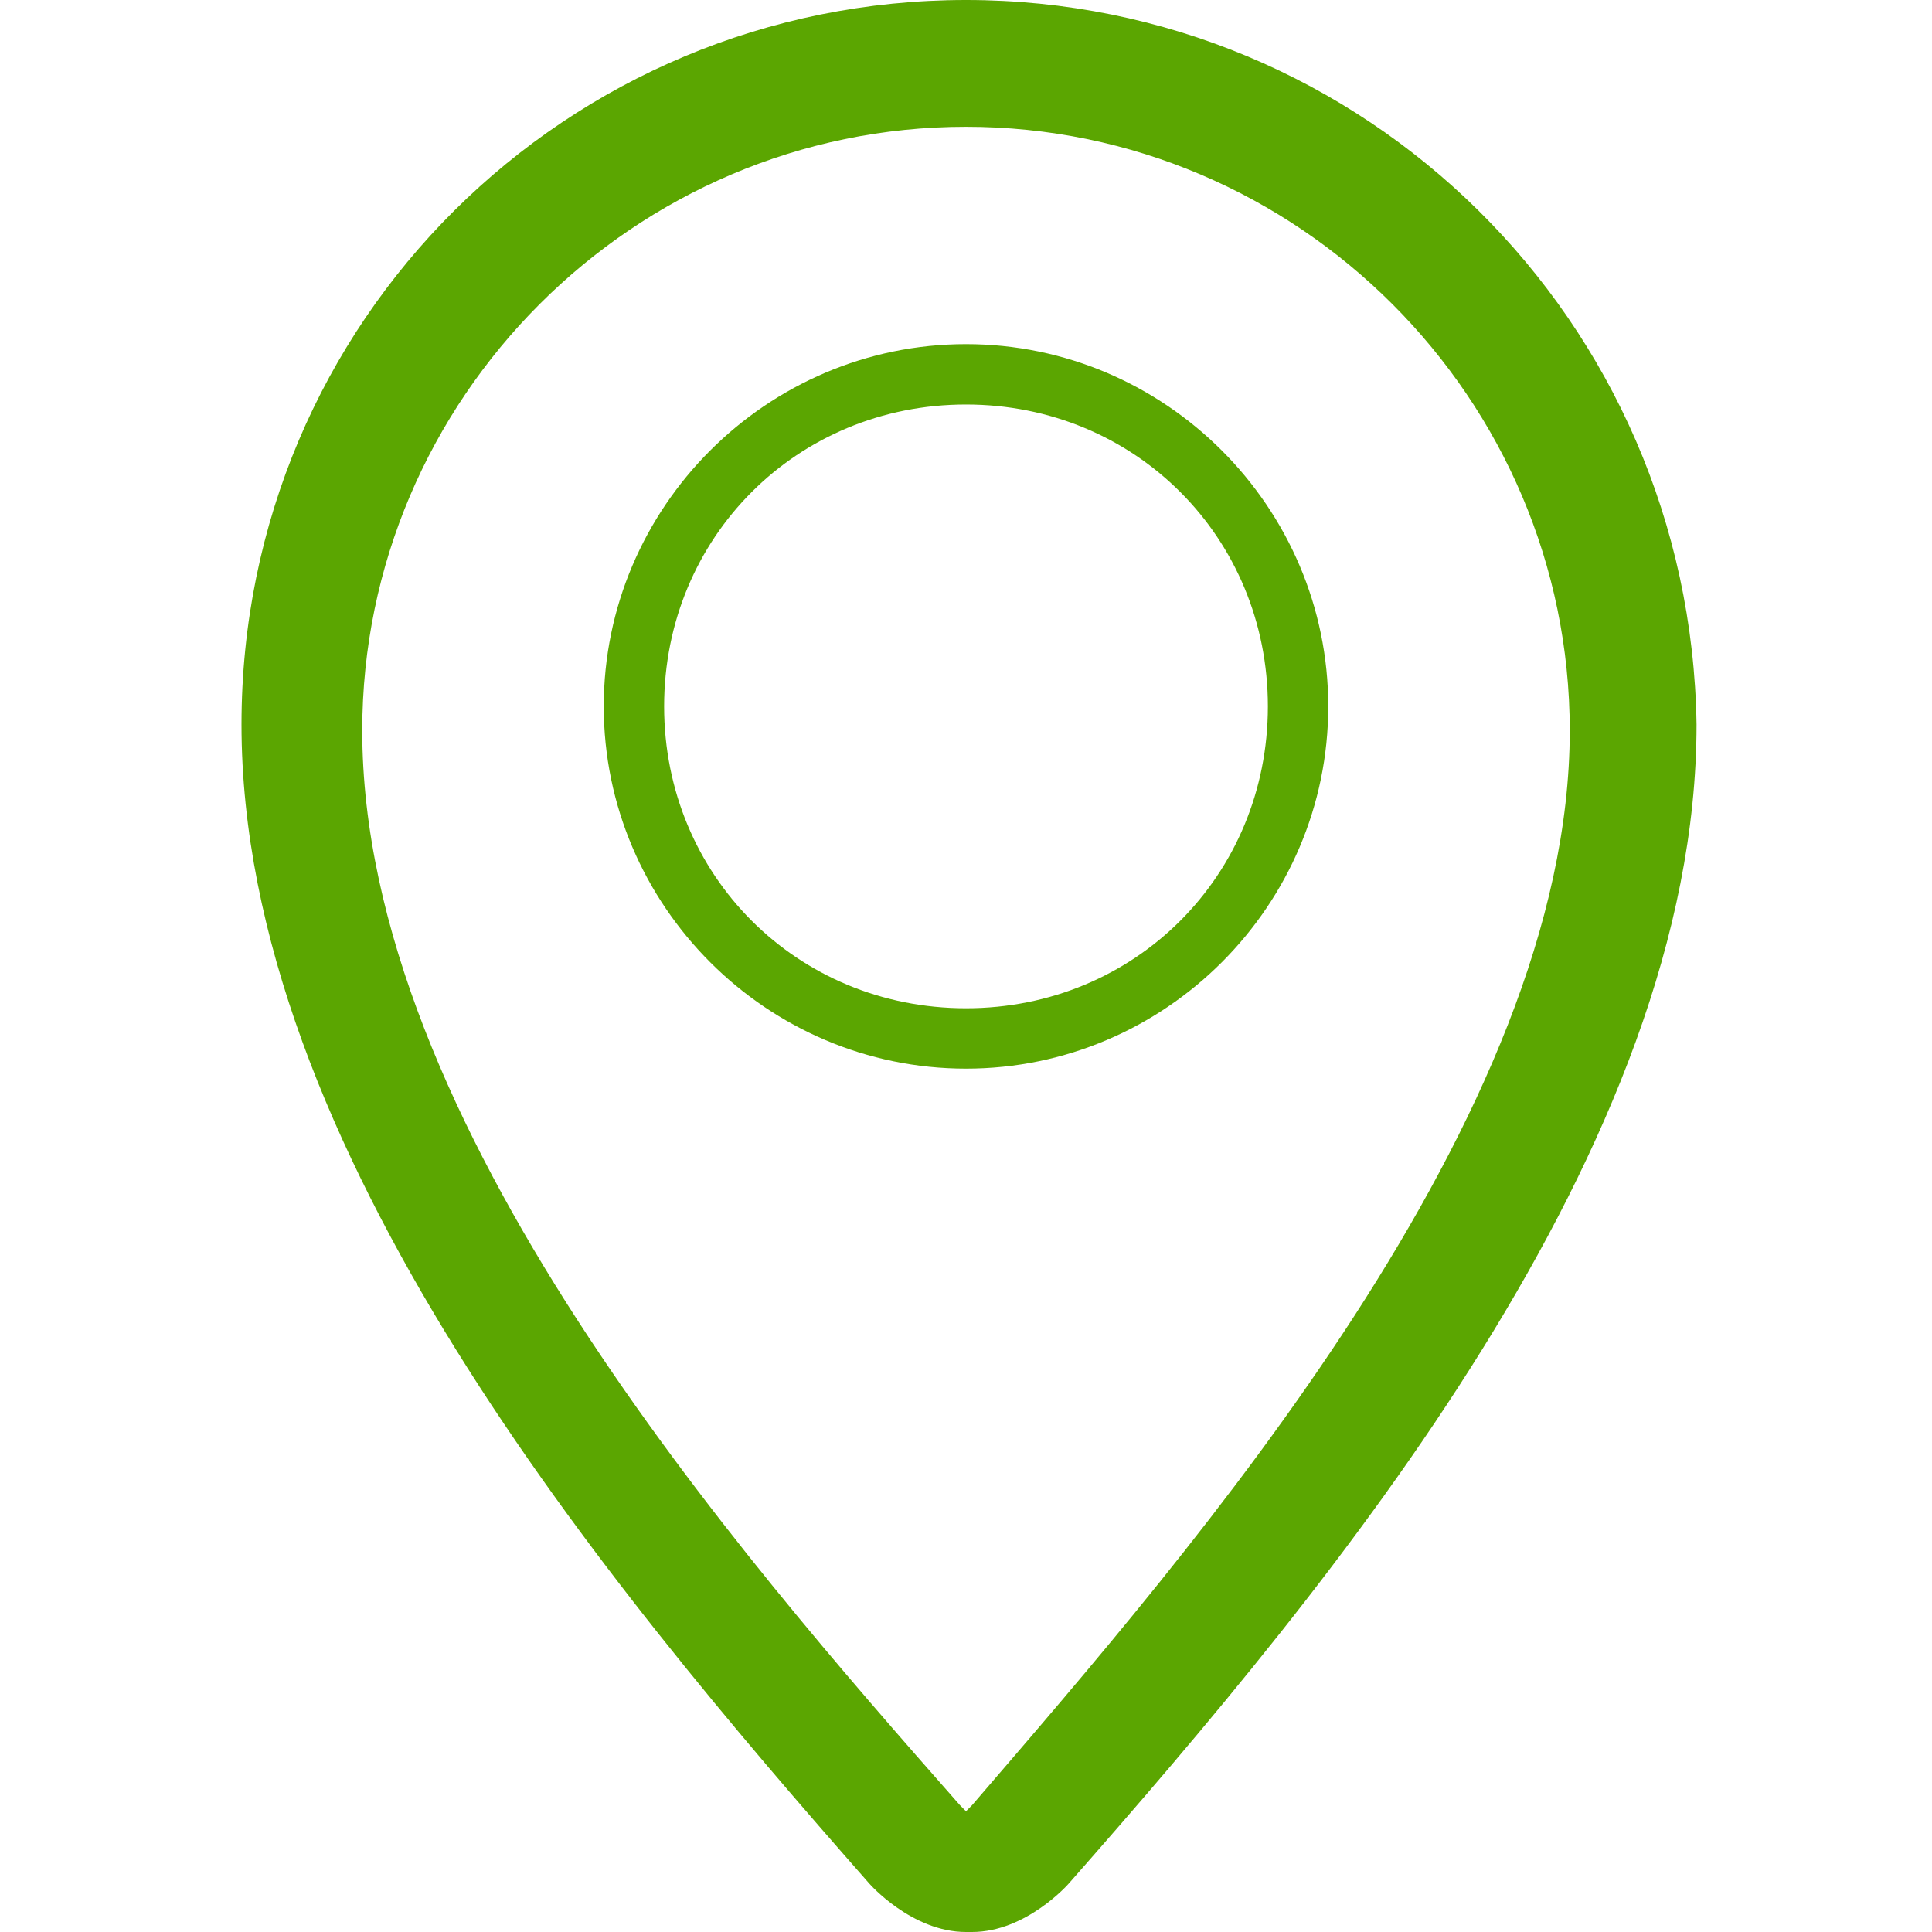
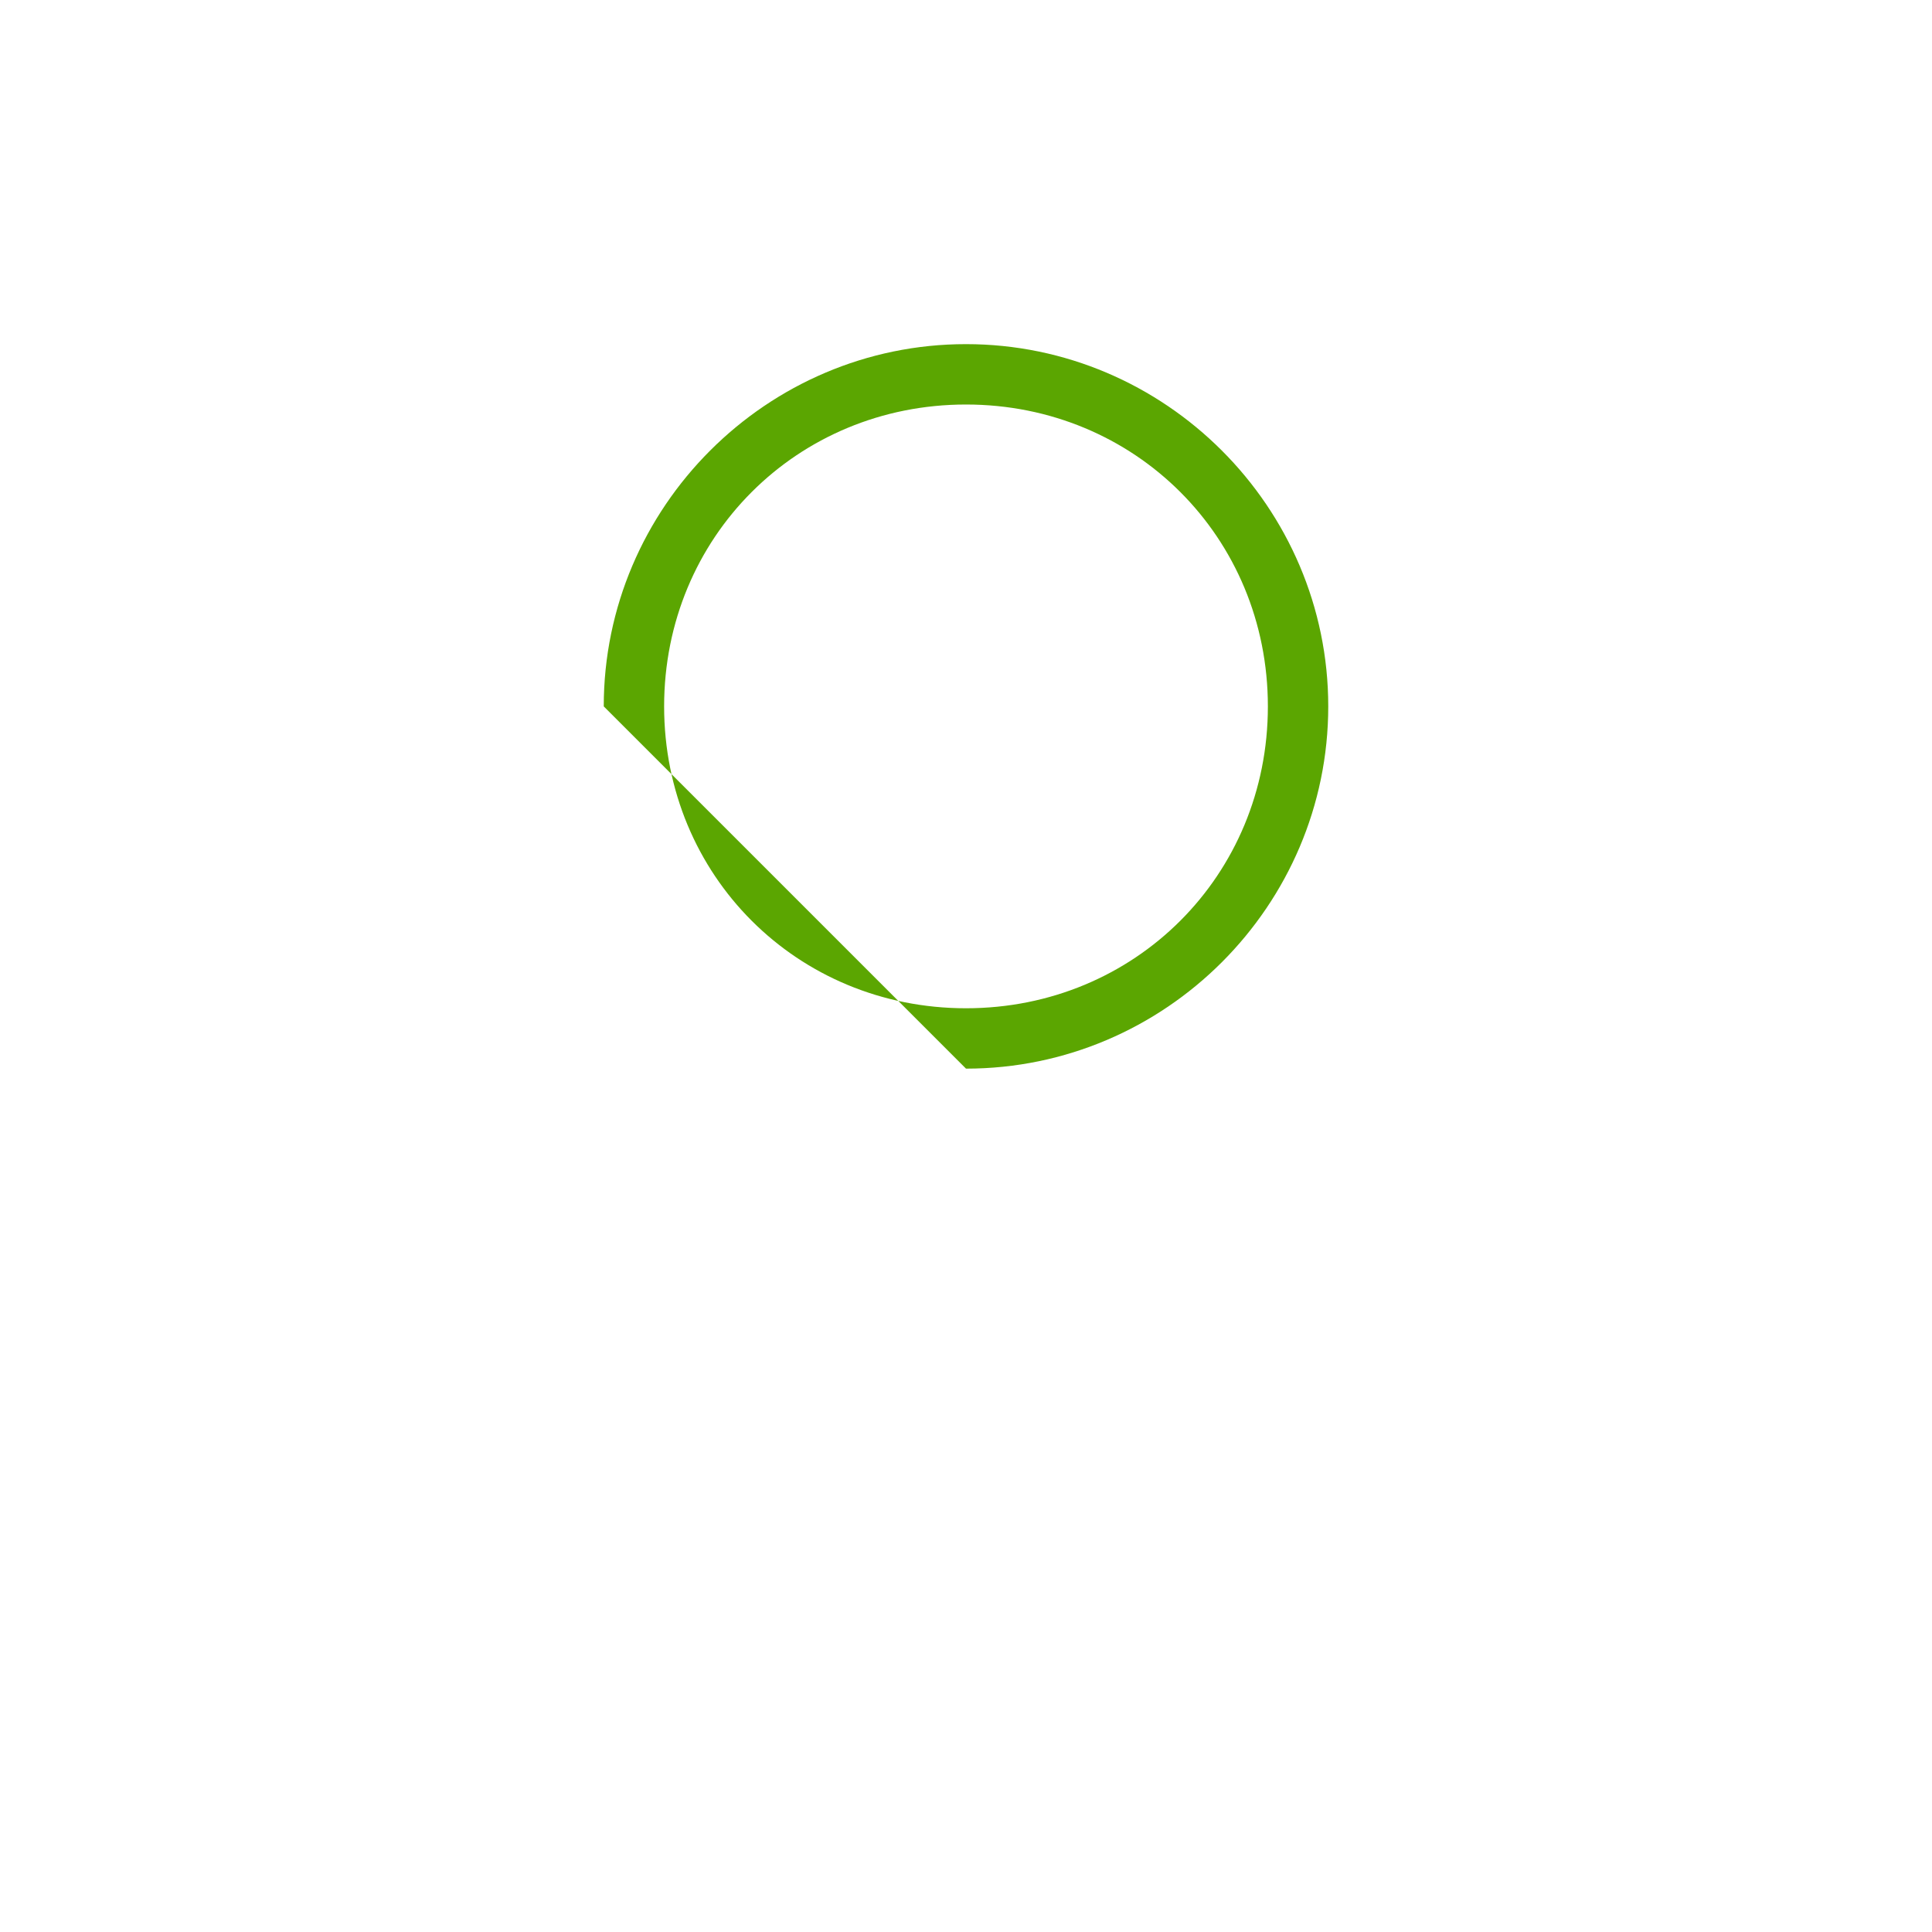
<svg xmlns="http://www.w3.org/2000/svg" version="1.1" id="Layer_1" x="0px" y="0px" viewBox="-289 381 32 32" style="enable-background:new -289 381 32 32;" xml:space="preserve">
  <style type="text/css">
	.st0{fill:#5BA601;}
</style>
  <g id="location">
-     <path class="st0" d="M-273,398.7c3.3,0,6-2.7,6-6s-2.7-6-6-6c-3.3,0-6,2.7-6,6S-276.3,398.7-273,398.7z M-273,387.7   c2.8,0,5,2.2,5,5s-2.2,5-5,5c-2.8,0-5-2.2-5-5S-275.8,387.7-273,387.7z" />
-     <path class="st0" d="M-273,381c-6.6,0-12,5.3-12,12c0,7,6,14.2,10.4,19.2c0,0,0.7,0.8,1.6,0.8c0,0,0.1,0,0.1,0   c0.9,0,1.6-0.8,1.6-0.8c4.4-5,10.4-12.2,10.4-19.2C-261,386.3-266.4,381-273,381z M-272.9,410.9c0,0-0.1,0.1-0.1,0.1   c0,0-0.1-0.1-0.1-0.1c-3.7-4.2-9.9-11.3-9.9-17.8c0-5.5,4.5-10,10-10c5.5,0,10,4.5,10,10C-263,399.5-269.2,406.6-272.9,410.9z" />
+     <path class="st0" d="M-273,398.7c3.3,0,6-2.7,6-6s-2.7-6-6-6c-3.3,0-6,2.7-6,6z M-273,387.7   c2.8,0,5,2.2,5,5s-2.2,5-5,5c-2.8,0-5-2.2-5-5S-275.8,387.7-273,387.7z" />
  </g>
</svg>